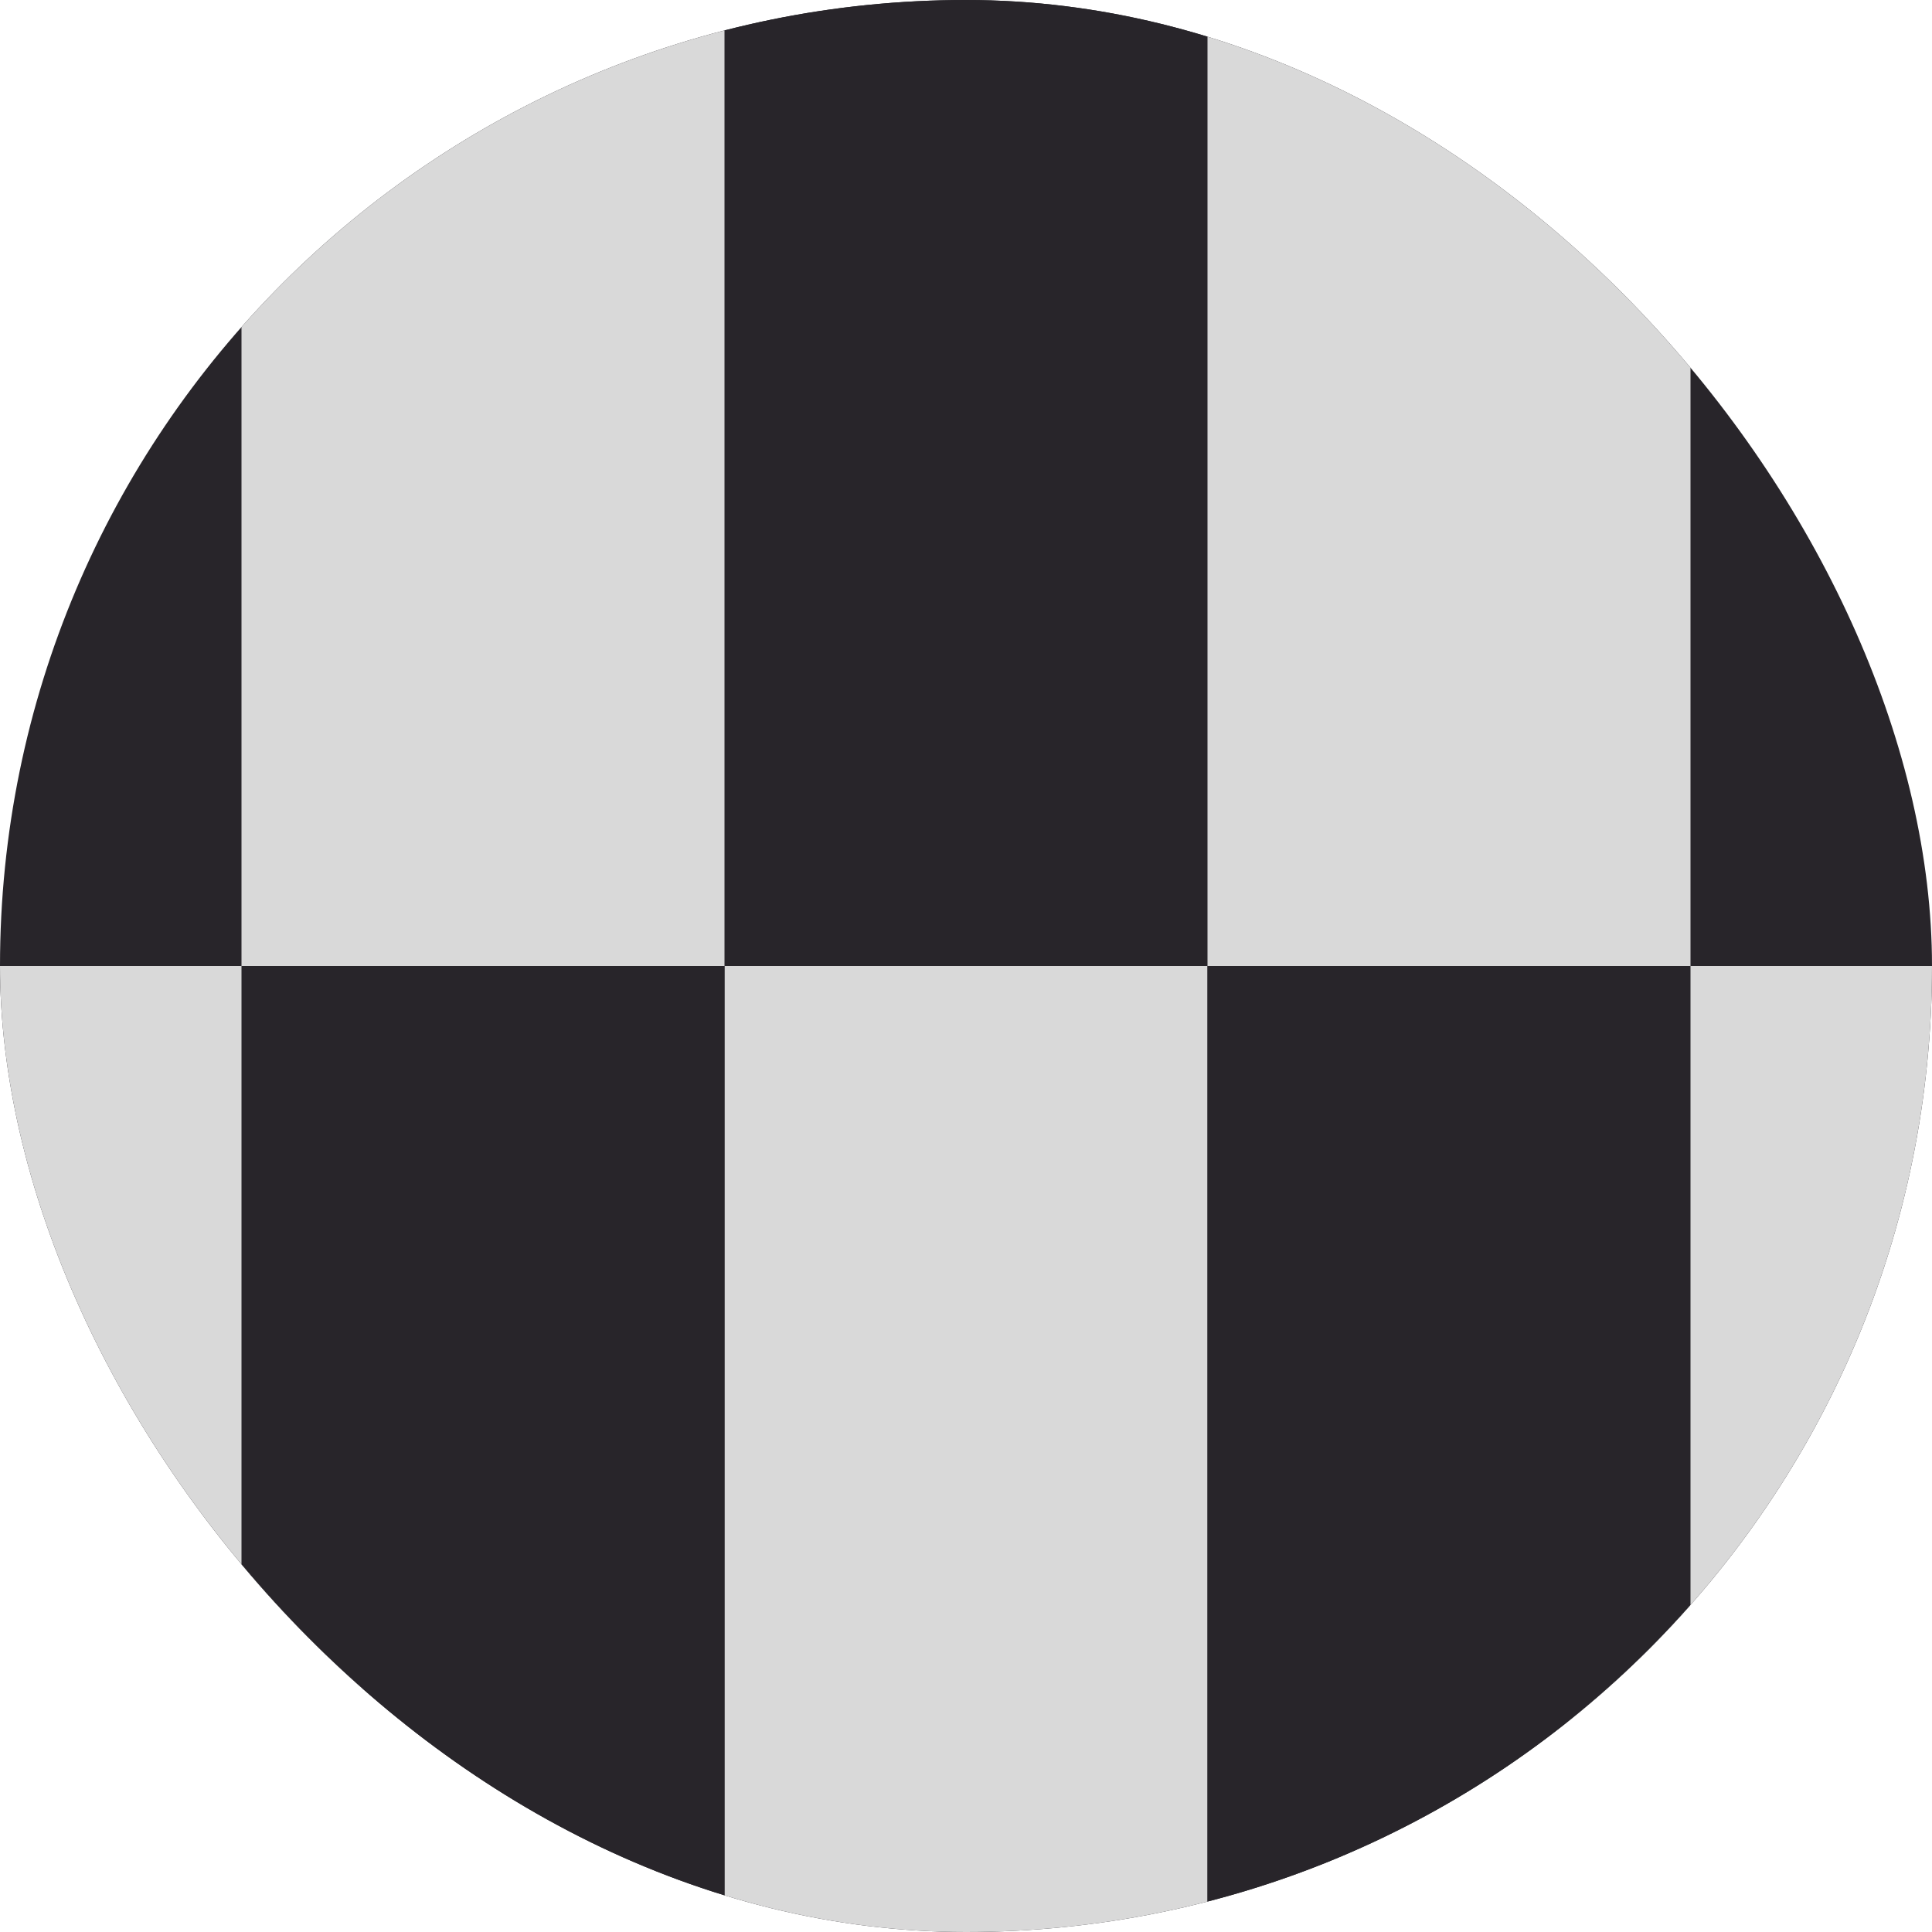
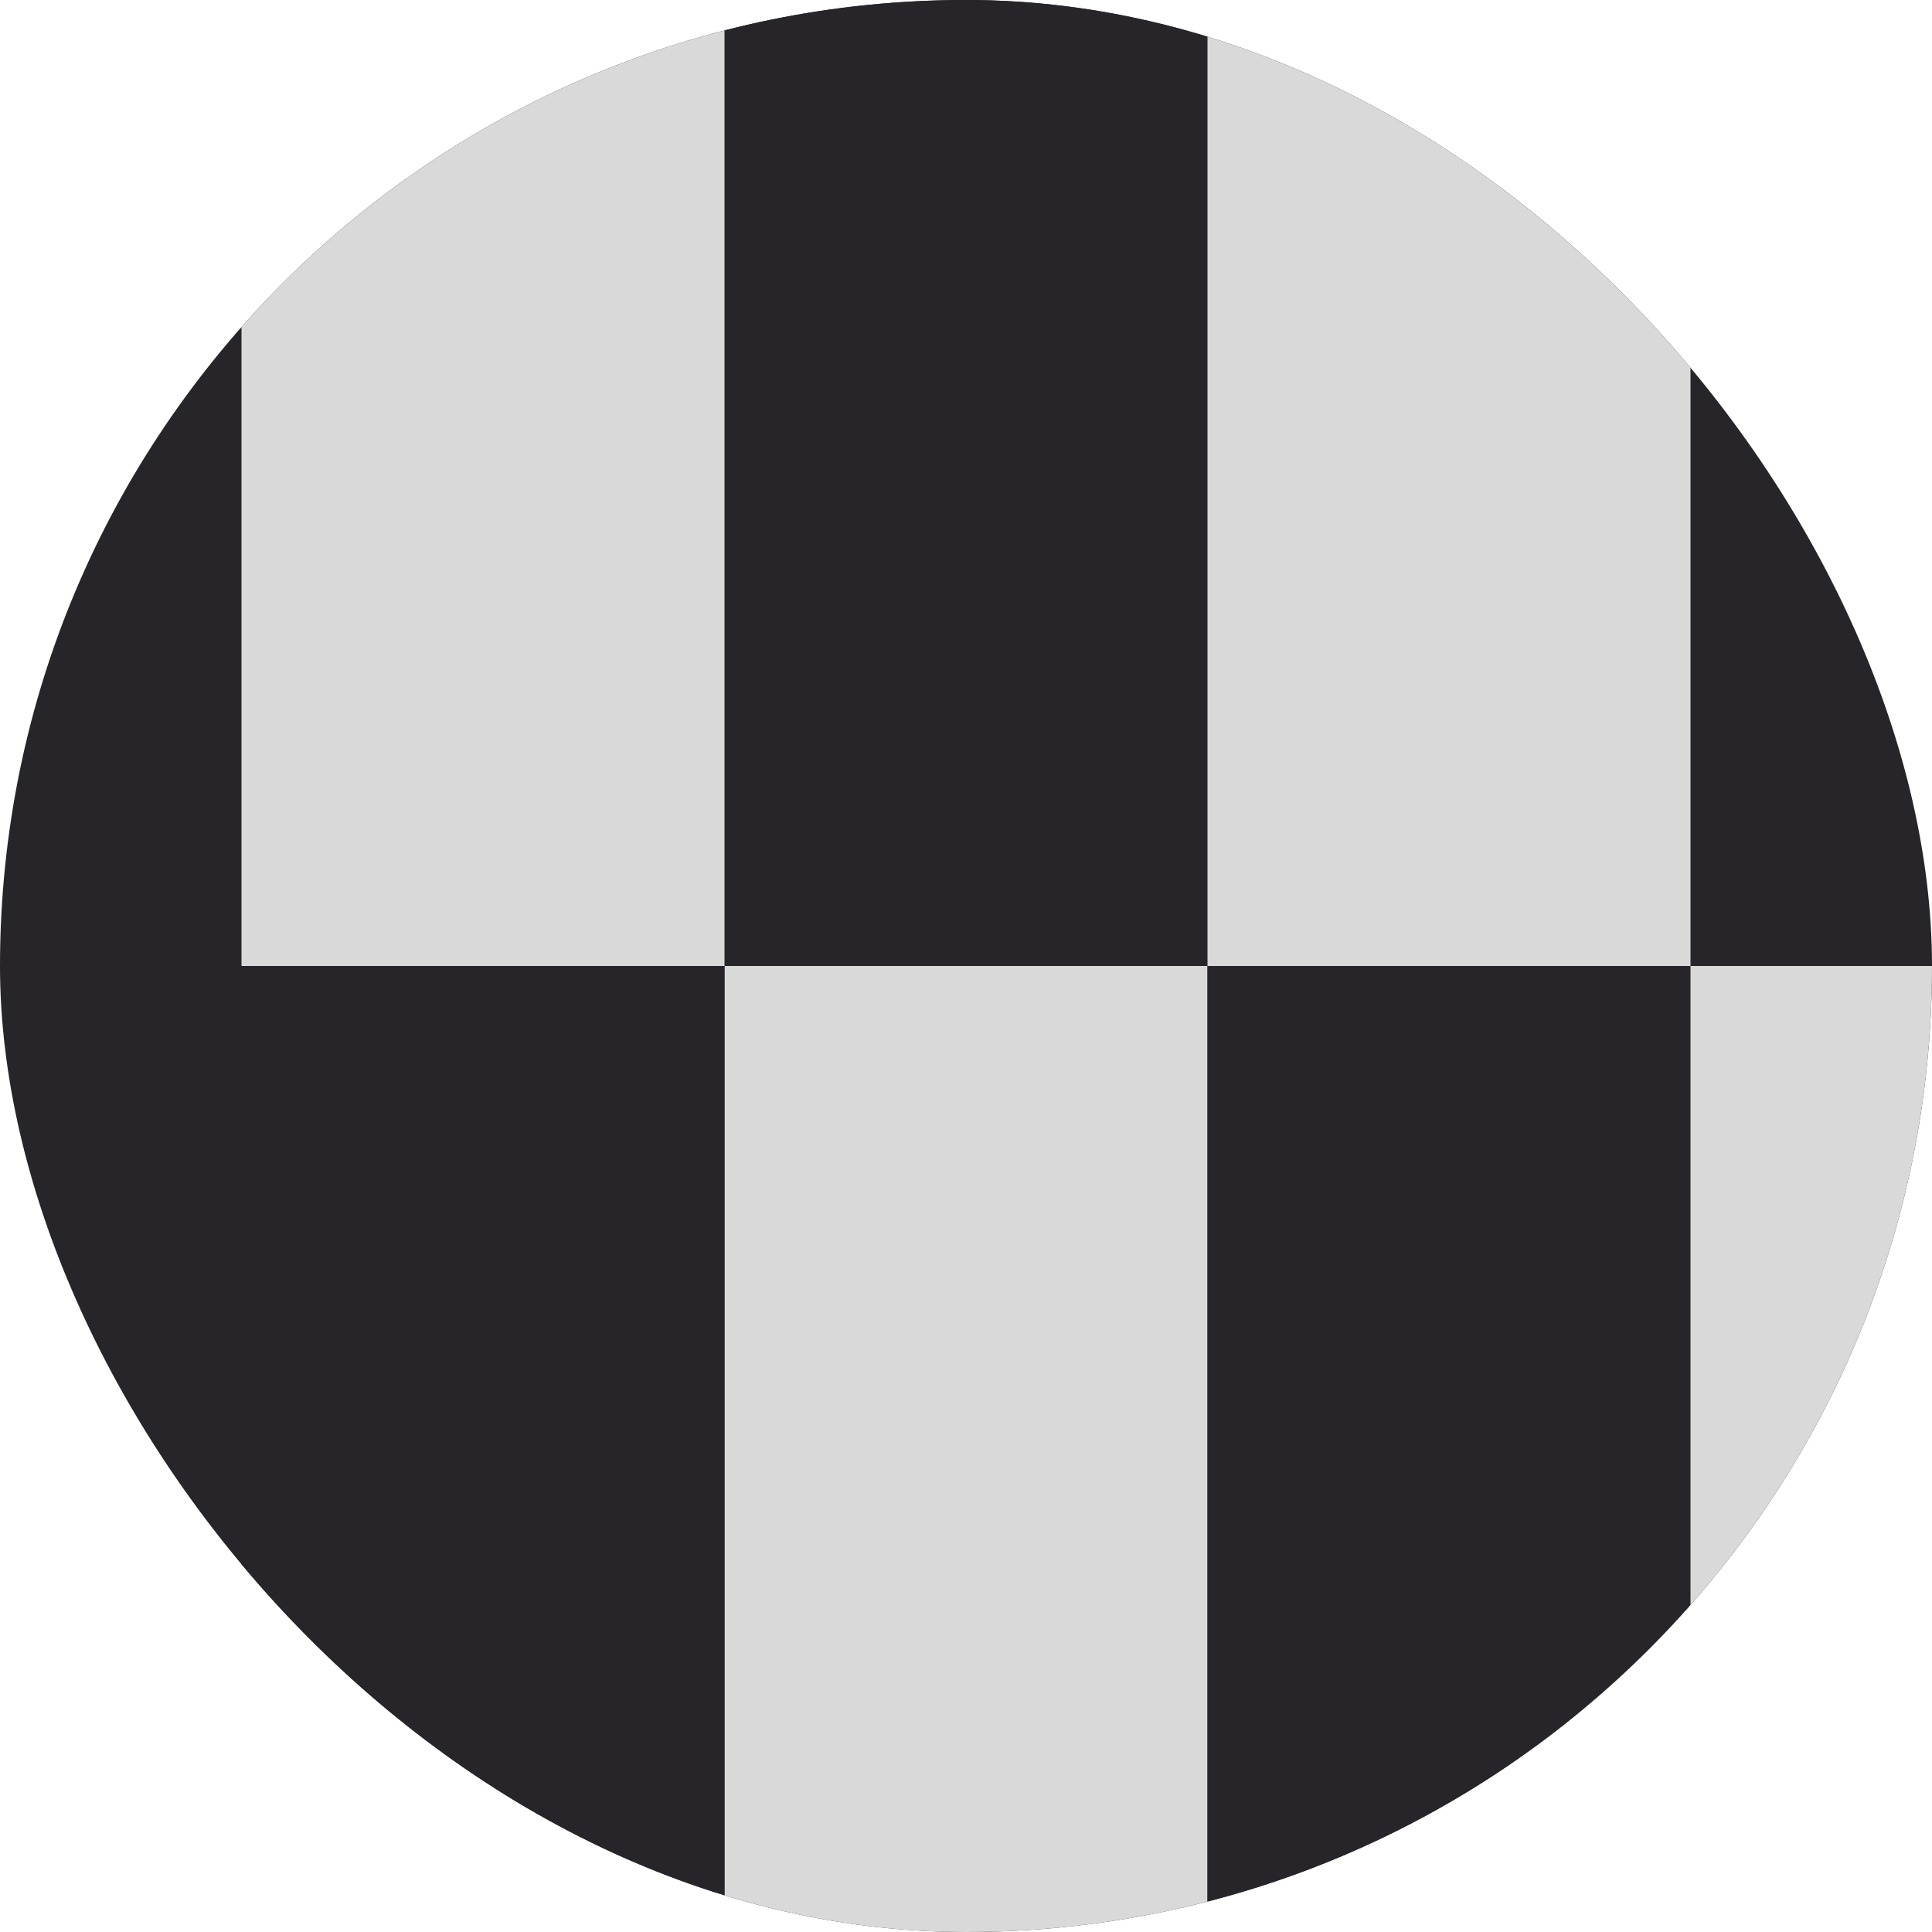
<svg xmlns="http://www.w3.org/2000/svg" width="16" height="16" viewBox="0 0 16 16" fill="none">
  <g clip-path="url(#clip0_2057_35369)">
    <rect width="16" height="16" rx="8" fill="#28252A" />
    <rect x="6" y="-1" width="4" height="9" fill="#28252A" />
-     <rect x="-1" y="8" width="4" height="8" fill="#D9D9D9" />
    <rect x="6" y="8" width="4" height="8" fill="#D9D9D9" />
    <rect x="13" y="8" width="4" height="8" fill="#D9D9D9" />
    <rect x="2" y="-1" width="4" height="9" fill="#D9D9D9" />
    <rect x="10" y="-1" width="4" height="9" fill="#D9D9D9" />
    <rect x="2" y="8" width="4" height="8" fill="#28252A" />
    <rect x="10" y="8" width="4" height="8" fill="#28252A" />
  </g>
  <defs>
    <clipPath id="clip0_2057_35369">
      <rect width="16" height="16" rx="8" fill="white" />
    </clipPath>
  </defs>
</svg>